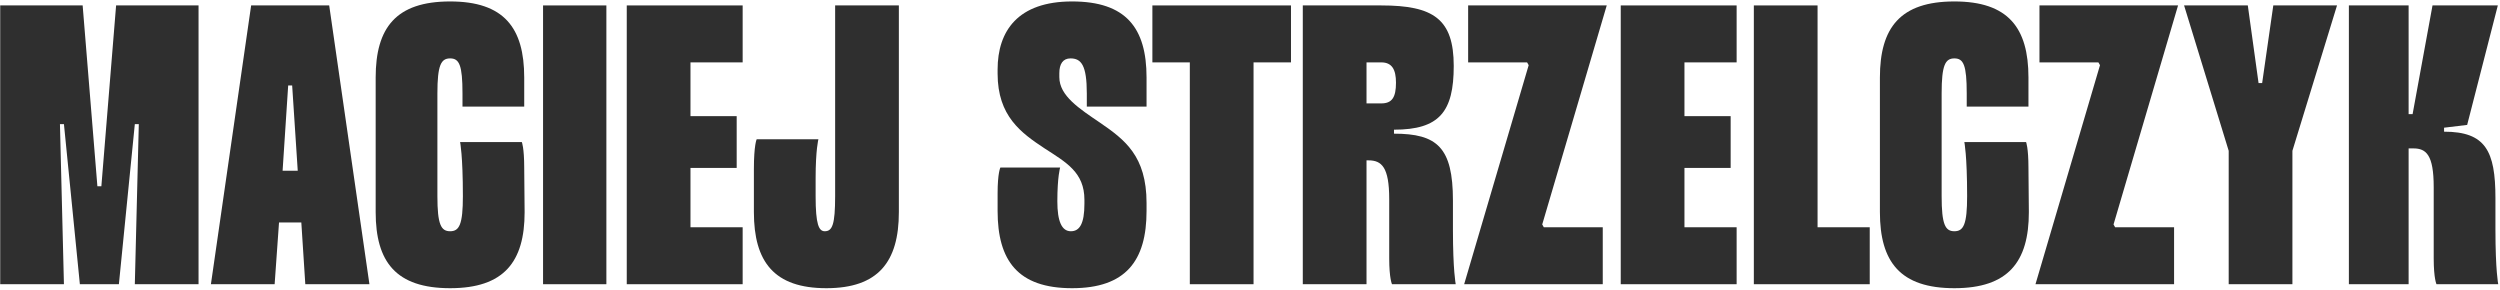
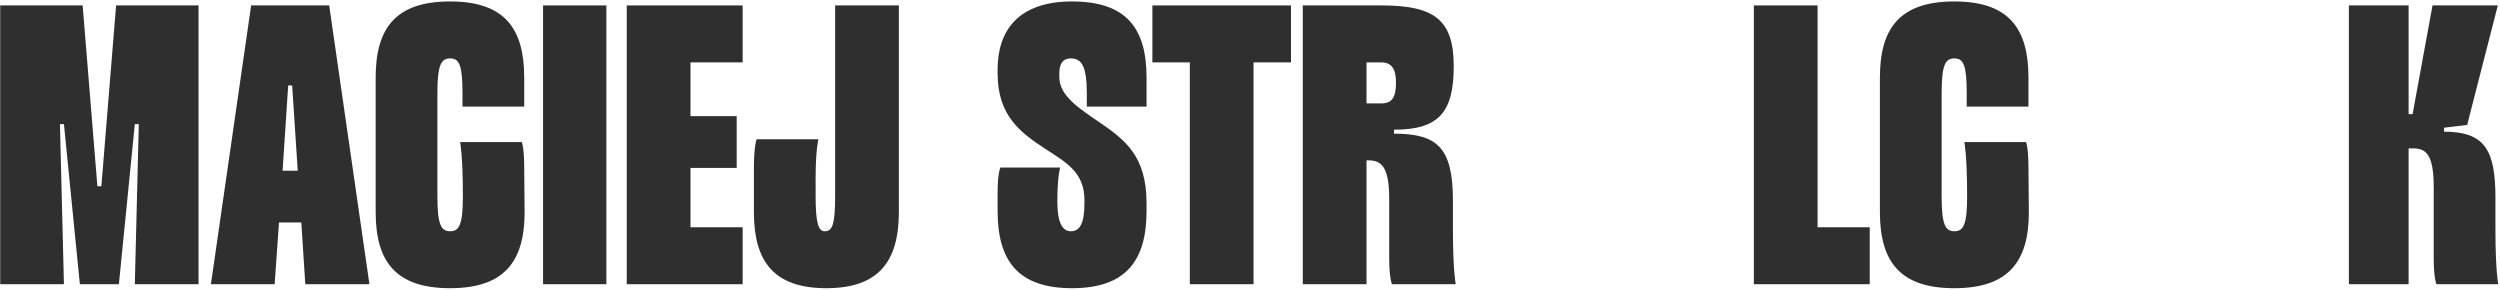
<svg xmlns="http://www.w3.org/2000/svg" width="1381" height="160" viewBox="0 0 1381 160" fill="none">
  <path d="M64.136 3H109.676V157H74.476L76.676 68.56H74.476L65.676 157H44.116L35.316 68.56H33.116L35.316 157H0.116V3H45.656L53.796 102.88H55.996L64.136 3Z" fill="#2F2F2F" />
  <path d="M168.65 157L166.45 122.9H154.13L151.71 157H116.51L138.73 3H181.85L204.07 157H168.65ZM156.11 94.3H164.47L161.39 47.22H159.19L156.11 94.3Z" fill="#2F2F2F" />
  <path d="M289.578 92.76L289.798 117.18C289.798 144.68 278.358 159.2 248.658 159.2C218.738 159.2 207.518 144.68 207.518 117.18V42.82C207.518 15.32 218.738 0.8 248.658 0.8C278.358 0.8 289.578 15.32 289.578 42.82V58.88H255.478V51.62C255.478 36 253.718 32.26 248.658 32.26C243.598 32.26 241.618 36 241.618 51.62V108.38C241.618 124 243.598 127.74 248.658 127.74C253.718 127.74 255.698 124 255.698 108.38C255.698 85.72 254.158 78.46 254.158 78.46H288.258C288.258 78.46 289.578 81.54 289.578 92.76Z" fill="#2F2F2F" />
-   <path d="M299.983 157V3H334.963V157H299.983Z" fill="#2F2F2F" />
+   <path d="M299.983 157V3H334.963V157H299.983" fill="#2F2F2F" />
  <path d="M410.241 3V34.46H381.421V64.16H406.941V92.76H381.421V125.54H410.241V157H346.221V3H410.241Z" fill="#2F2F2F" />
  <path d="M450.549 98.48V108.38C450.549 124 452.309 127.74 455.609 127.74C459.789 127.74 461.329 124 461.329 108.38V3H496.529V117.18C496.529 144.68 485.089 159.2 456.489 159.2C427.669 159.2 416.449 144.68 416.449 117.18V93.42C416.449 80 417.989 76.92 417.989 76.92H452.089C452.089 76.92 450.549 82.64 450.549 98.48Z" fill="#2F2F2F" />
  <path d="M584.076 111.24C584.076 122.24 586.496 127.74 591.556 127.74C596.396 127.74 599.035 123.56 599.035 112.56V110.36C599.035 95.18 588.915 89.68 577.035 81.98C564.055 73.4 551.076 64.16 551.076 40.62V38.42C551.076 17.08 562.295 0.8 592.215 0.8C621.915 0.8 633.355 15.32 633.355 42.82V58.88H600.355V51.62C600.355 36 597.276 32.26 591.336 32.26C587.156 32.26 585.176 35.34 585.176 40.4V42.6C585.176 52.94 596.176 59.98 607.836 67.9C621.256 77.14 633.355 86.16 633.355 112.12V116.52C633.355 144.02 621.915 159.2 592.215 159.2C562.295 159.2 551.076 144.02 551.076 116.52V106.84C551.076 95.4 552.616 92.54 552.616 92.54H585.616C585.616 92.54 584.076 97.6 584.076 111.24Z" fill="#2F2F2F" />
  <path d="M692.458 34.46V157H657.258V34.46H636.578V3H713.138V34.46H692.458Z" fill="#2F2F2F" />
  <path d="M802.603 110.8V126.86C802.603 149.52 804.142 157 804.142 157H768.943C768.943 157 767.402 153.92 767.402 142.7V109.92C767.402 92.32 763.222 88.58 755.962 88.58H754.863V157H719.663V3H763.003C791.823 3 803.043 10.48 803.043 36.44C803.043 61.74 795.123 71.64 770.043 71.64V73.84C793.803 73.84 802.603 81.32 802.603 110.8ZM754.863 57.12H763.003C768.943 57.12 771.142 53.82 771.142 45.68C771.142 38.42 768.943 34.46 763.003 34.46H754.863V57.12Z" fill="#2F2F2F" />
-   <path d="M851.922 124L852.802 125.54H885.362V157H808.802L844.442 36L843.562 34.46H811.002V3H887.562L851.922 124Z" fill="#2F2F2F" />
-   <path d="M959.313 3V34.46H930.493V64.16H956.013V92.76H930.493V125.54H959.313V157H895.293V3H959.313Z" fill="#2F2F2F" />
  <path d="M1032.84 125.54V157H968.821V3H1004.02V125.54H1032.84Z" fill="#2F2F2F" />
  <path d="M1120.52 92.76L1120.74 117.18C1120.74 144.68 1109.3 159.2 1079.6 159.2C1049.68 159.2 1038.46 144.68 1038.46 117.18V42.82C1038.46 15.32 1049.68 0.8 1079.6 0.8C1109.3 0.8 1120.52 15.32 1120.52 42.82V58.88H1086.42V51.62C1086.42 36 1084.66 32.26 1079.6 32.26C1074.54 32.26 1072.56 36 1072.56 51.62V108.38C1072.56 124 1074.54 127.74 1079.6 127.74C1084.66 127.74 1086.64 124 1086.64 108.38C1086.64 85.72 1085.1 78.46 1085.1 78.46H1119.2C1119.2 78.46 1120.52 81.54 1120.52 92.76Z" fill="#2F2F2F" />
-   <path d="M1167.52 124L1168.4 125.54H1200.96V157H1124.4L1160.04 36L1159.16 34.46H1126.6V3H1203.16L1167.52 124Z" fill="#2F2F2F" />
-   <path d="M1231.13 157V83.3L1206.49 3H1241.69L1247.63 45.9H1249.61L1255.77 3H1290.97L1266.33 83.3V157H1231.13Z" fill="#2F2F2F" />
  <path d="M1378.48 109.48V126.86C1378.48 149.52 1380.02 157 1380.02 157H1345.92C1345.92 157 1344.38 153.92 1344.38 142.7V103.32C1344.38 85.5 1340.2 81.98 1333.16 81.98H1330.52V157H1297.52V3H1330.52V63.06H1332.72L1343.72 3H1379.8L1362.86 69L1350.1 70.54V72.74C1372.98 72.74 1378.48 83.3 1378.48 109.48Z" fill="#2F2F2F" />
</svg>